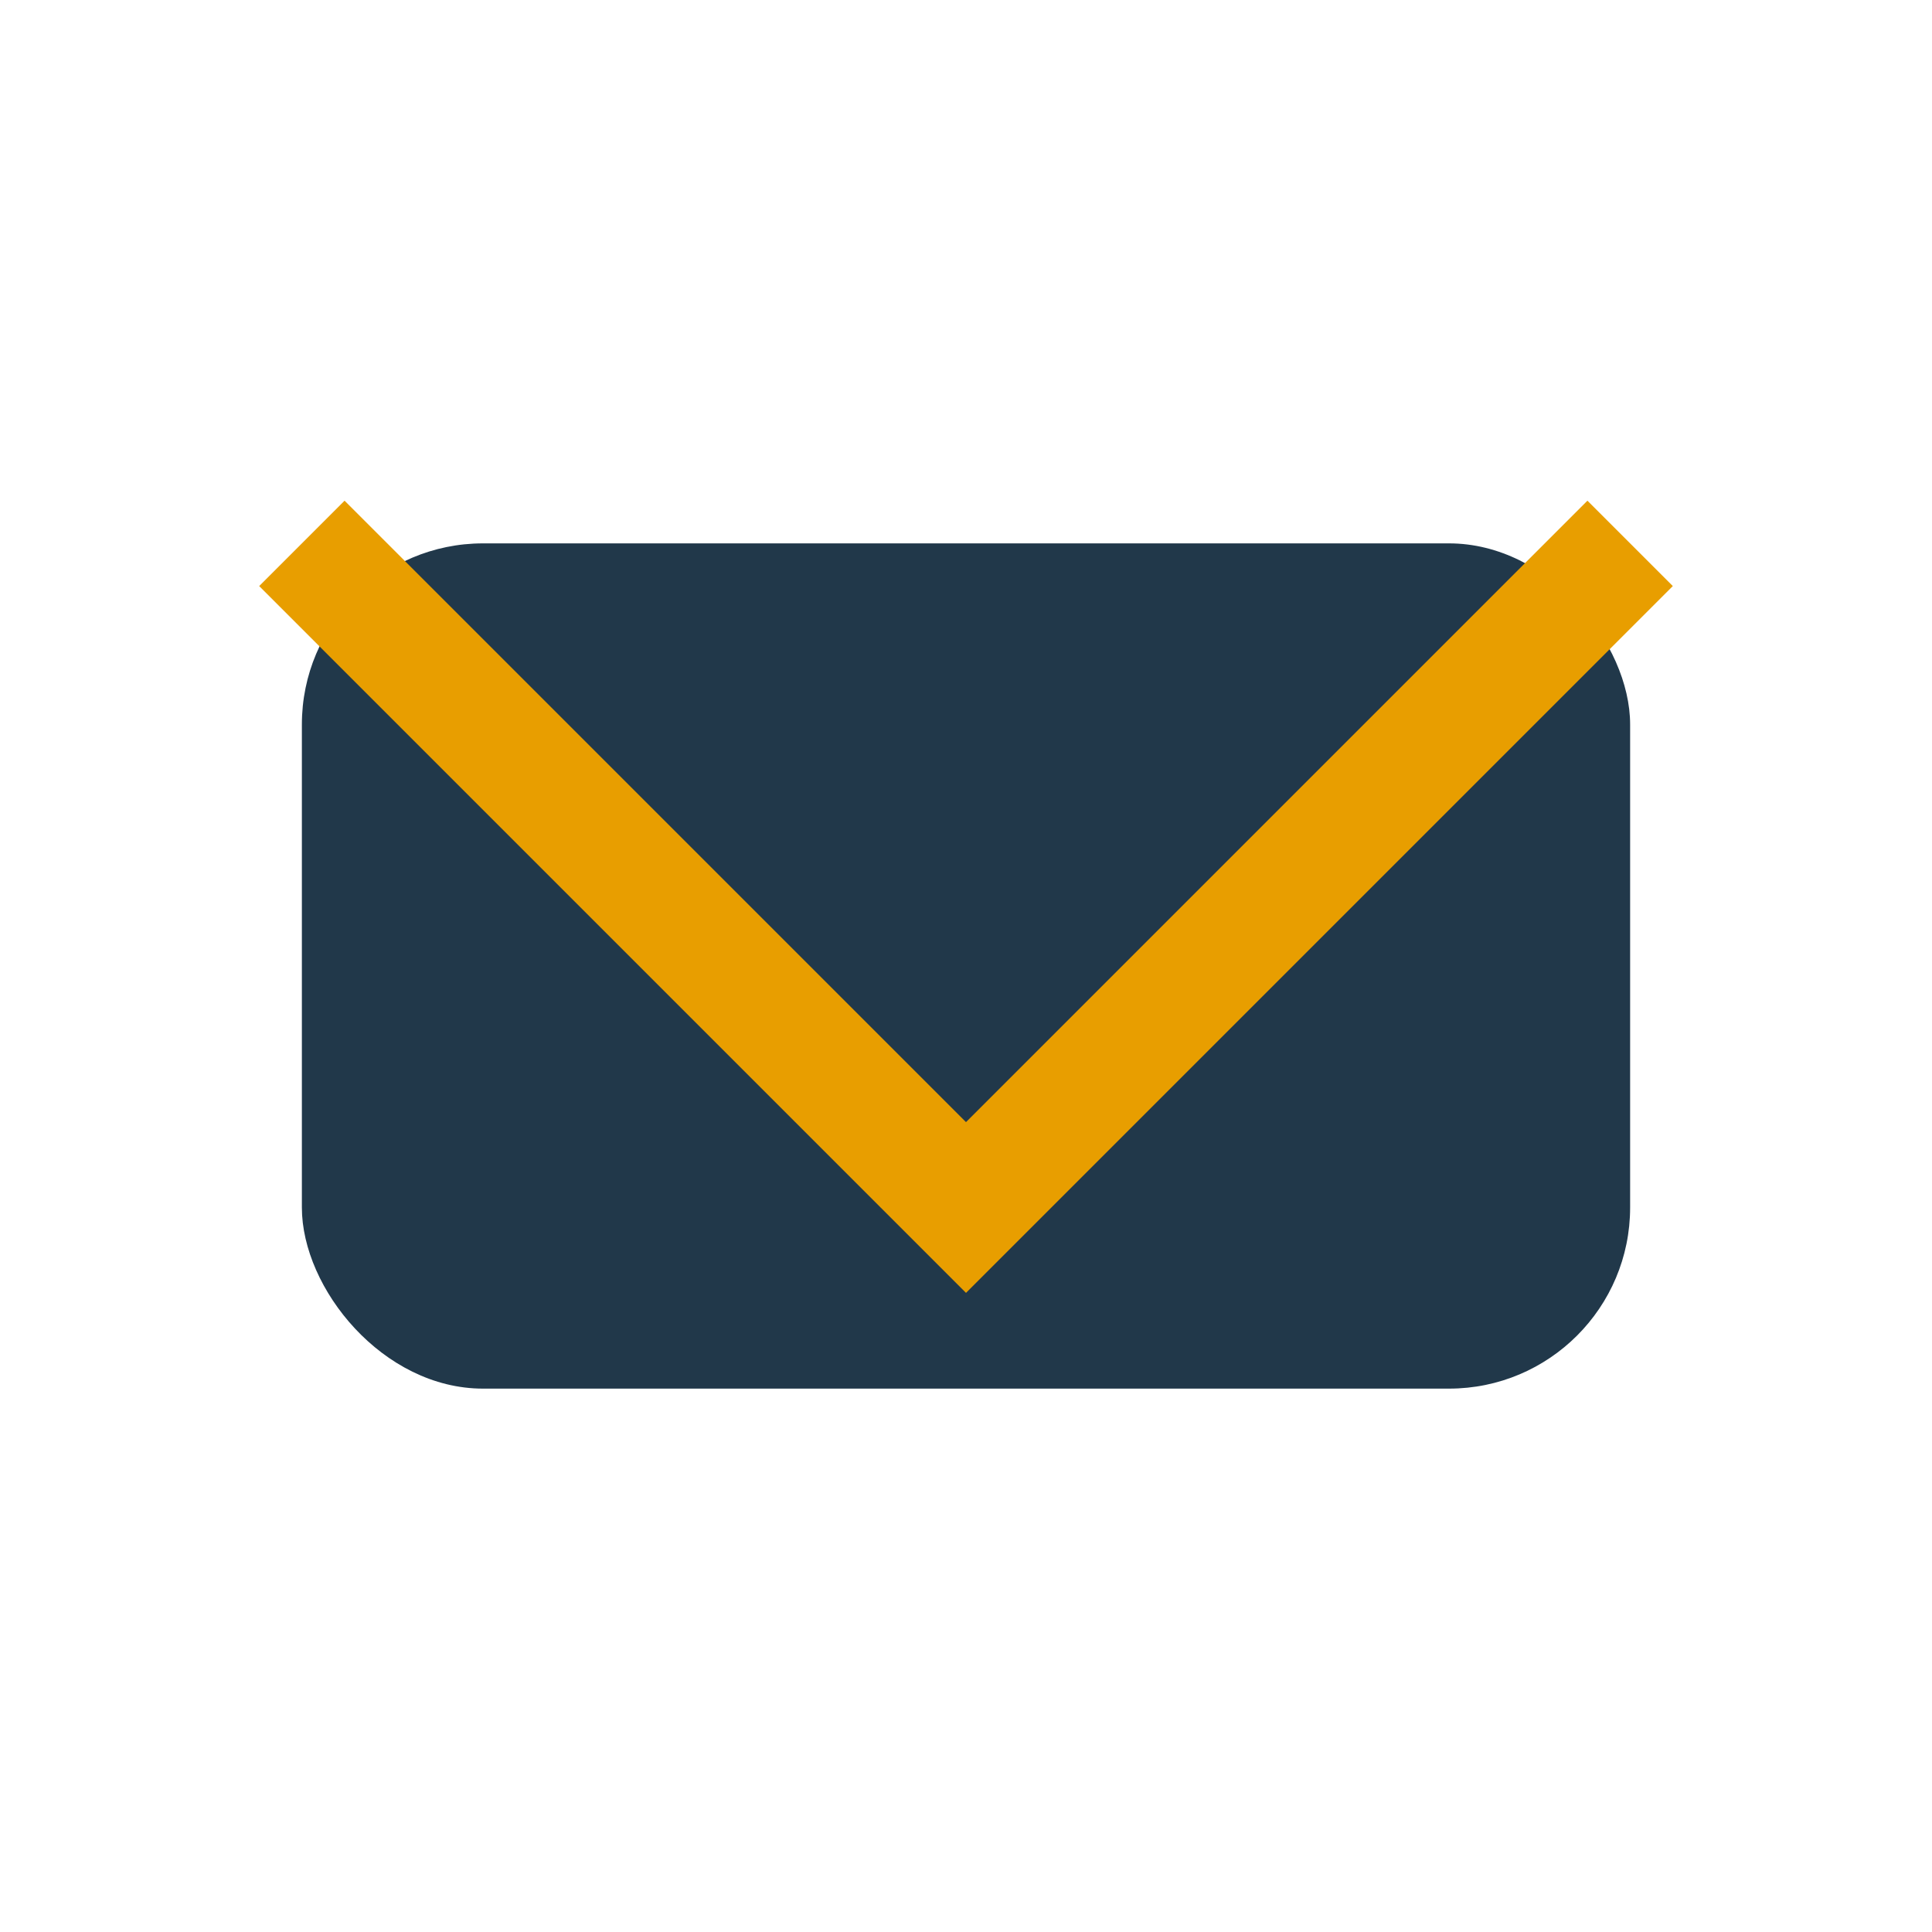
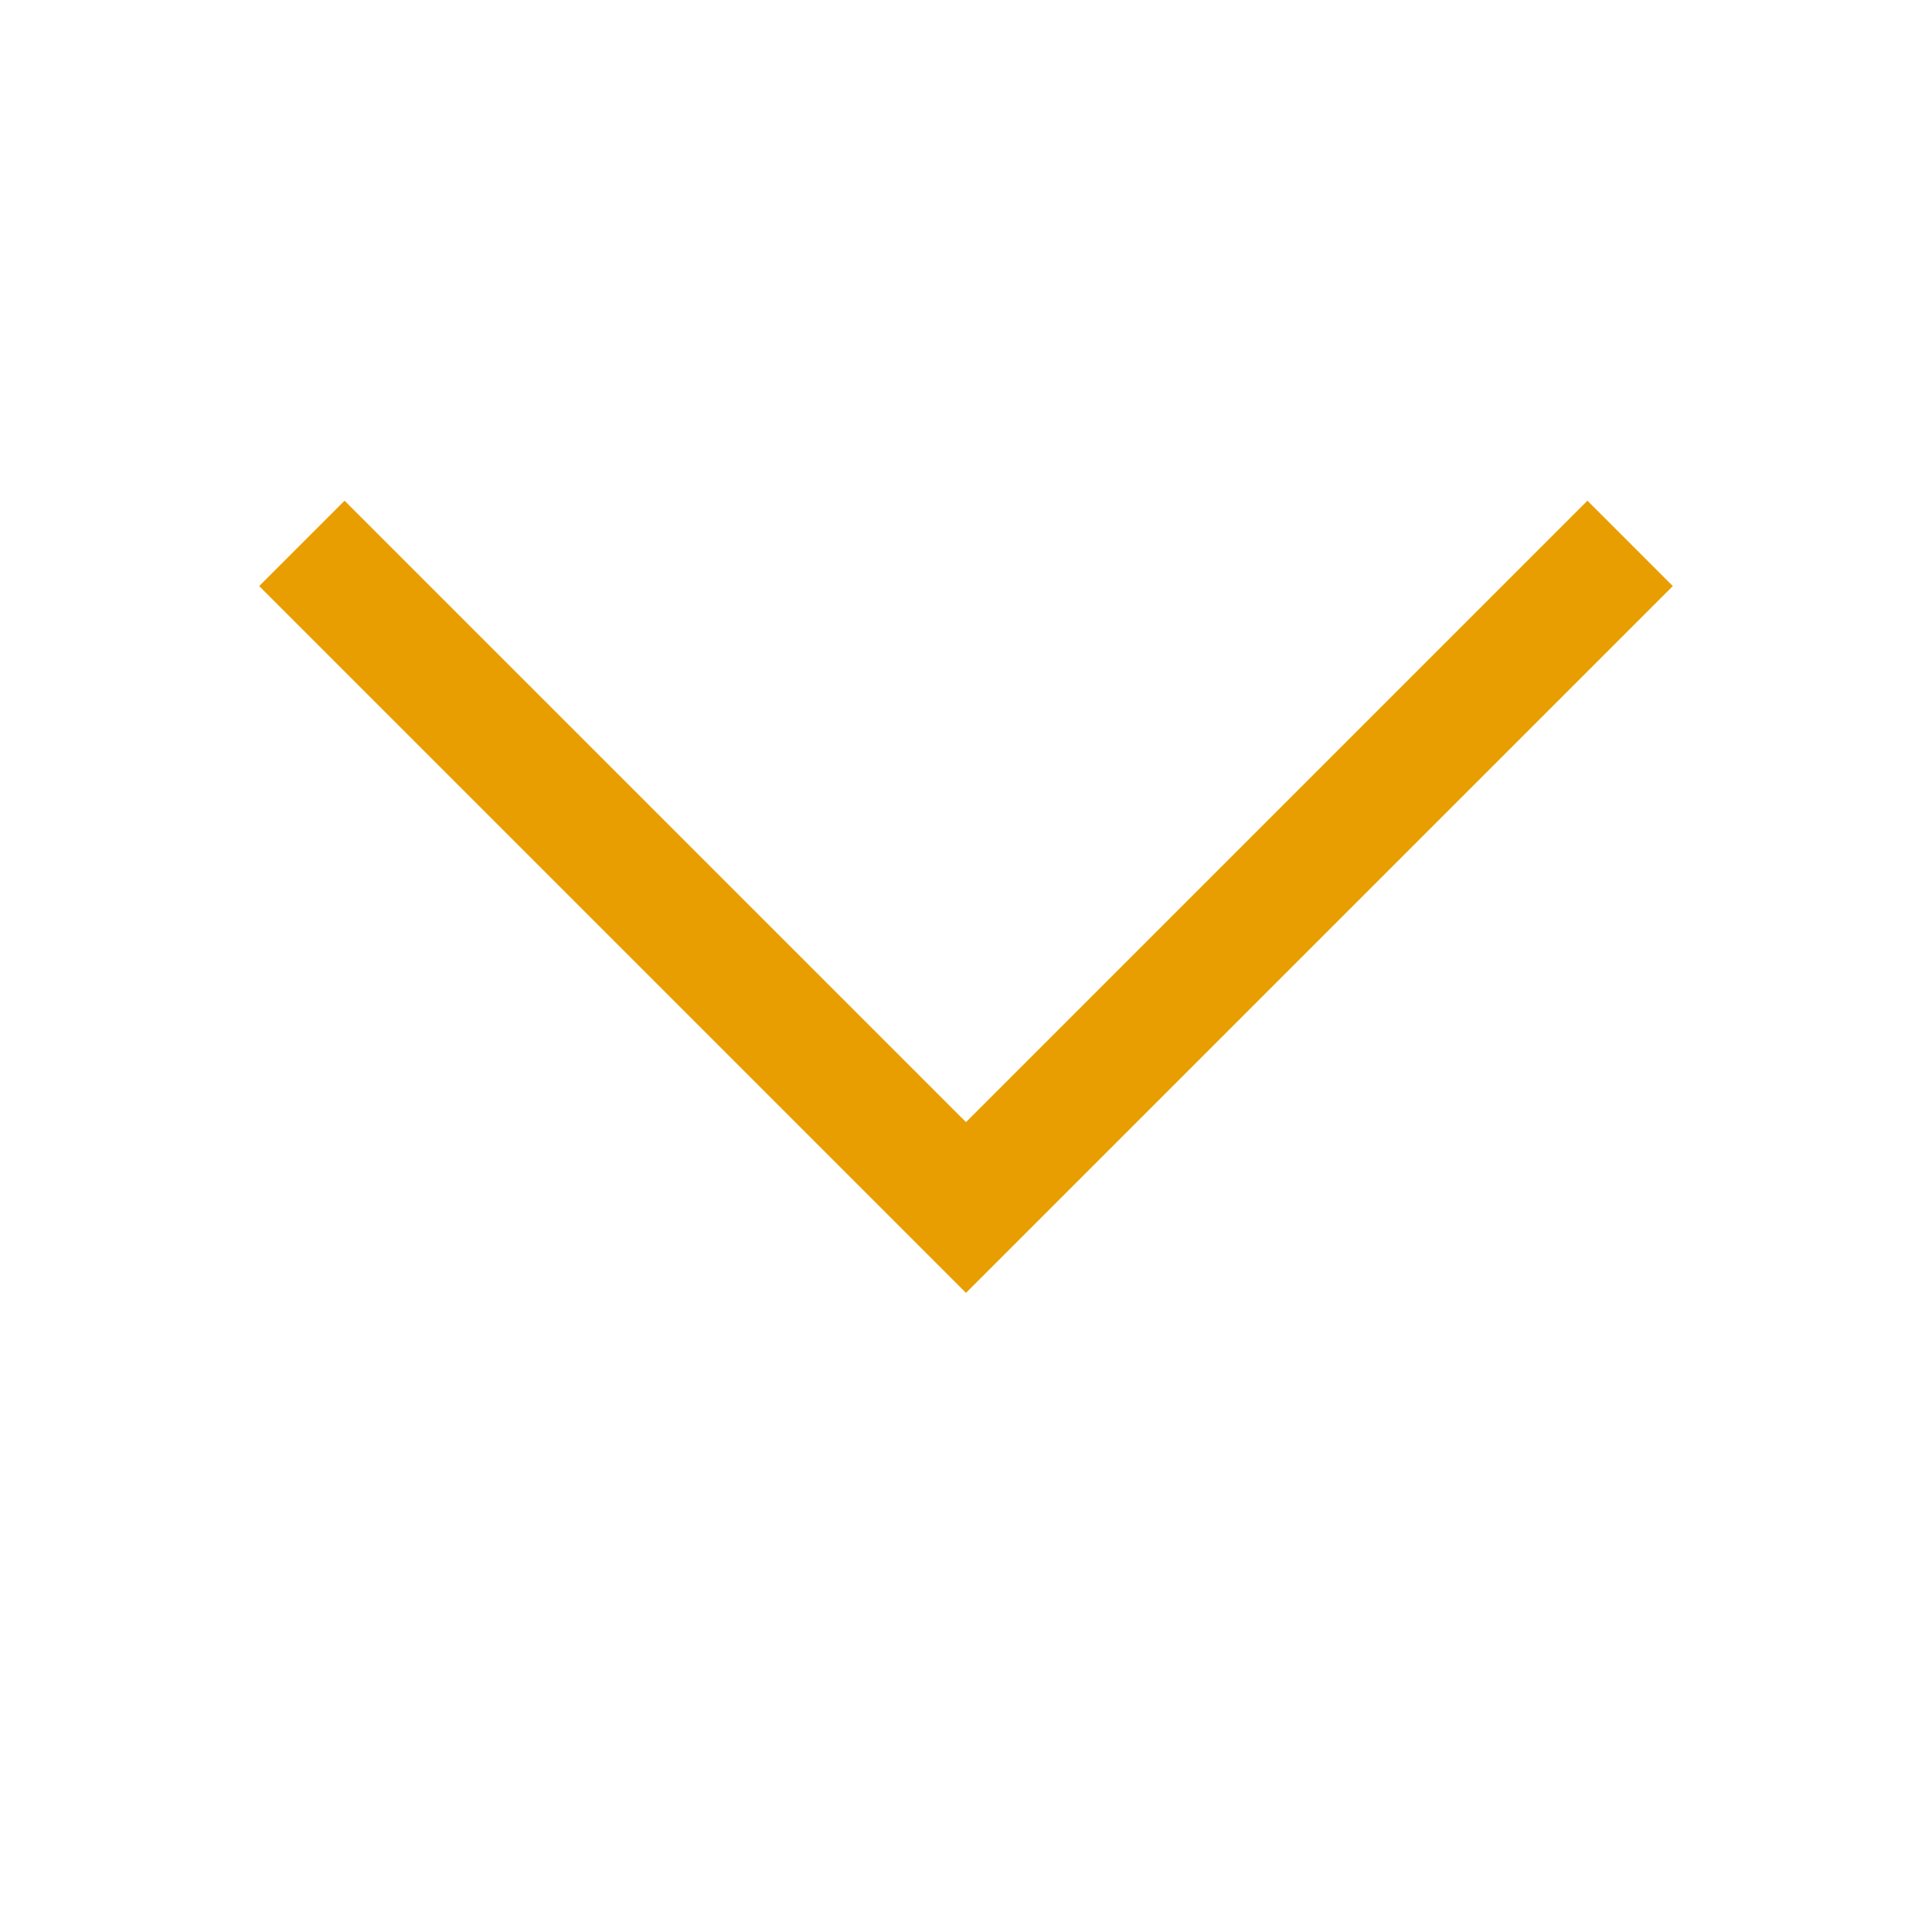
<svg xmlns="http://www.w3.org/2000/svg" width="32" height="32" viewBox="0 0 32 32">
-   <rect x="5" y="9" width="22" height="14" rx="3" fill="#21384A" />
  <polyline points="5,9 16,20 27,9" fill="none" stroke="#E89E00" stroke-width="2" />
</svg>